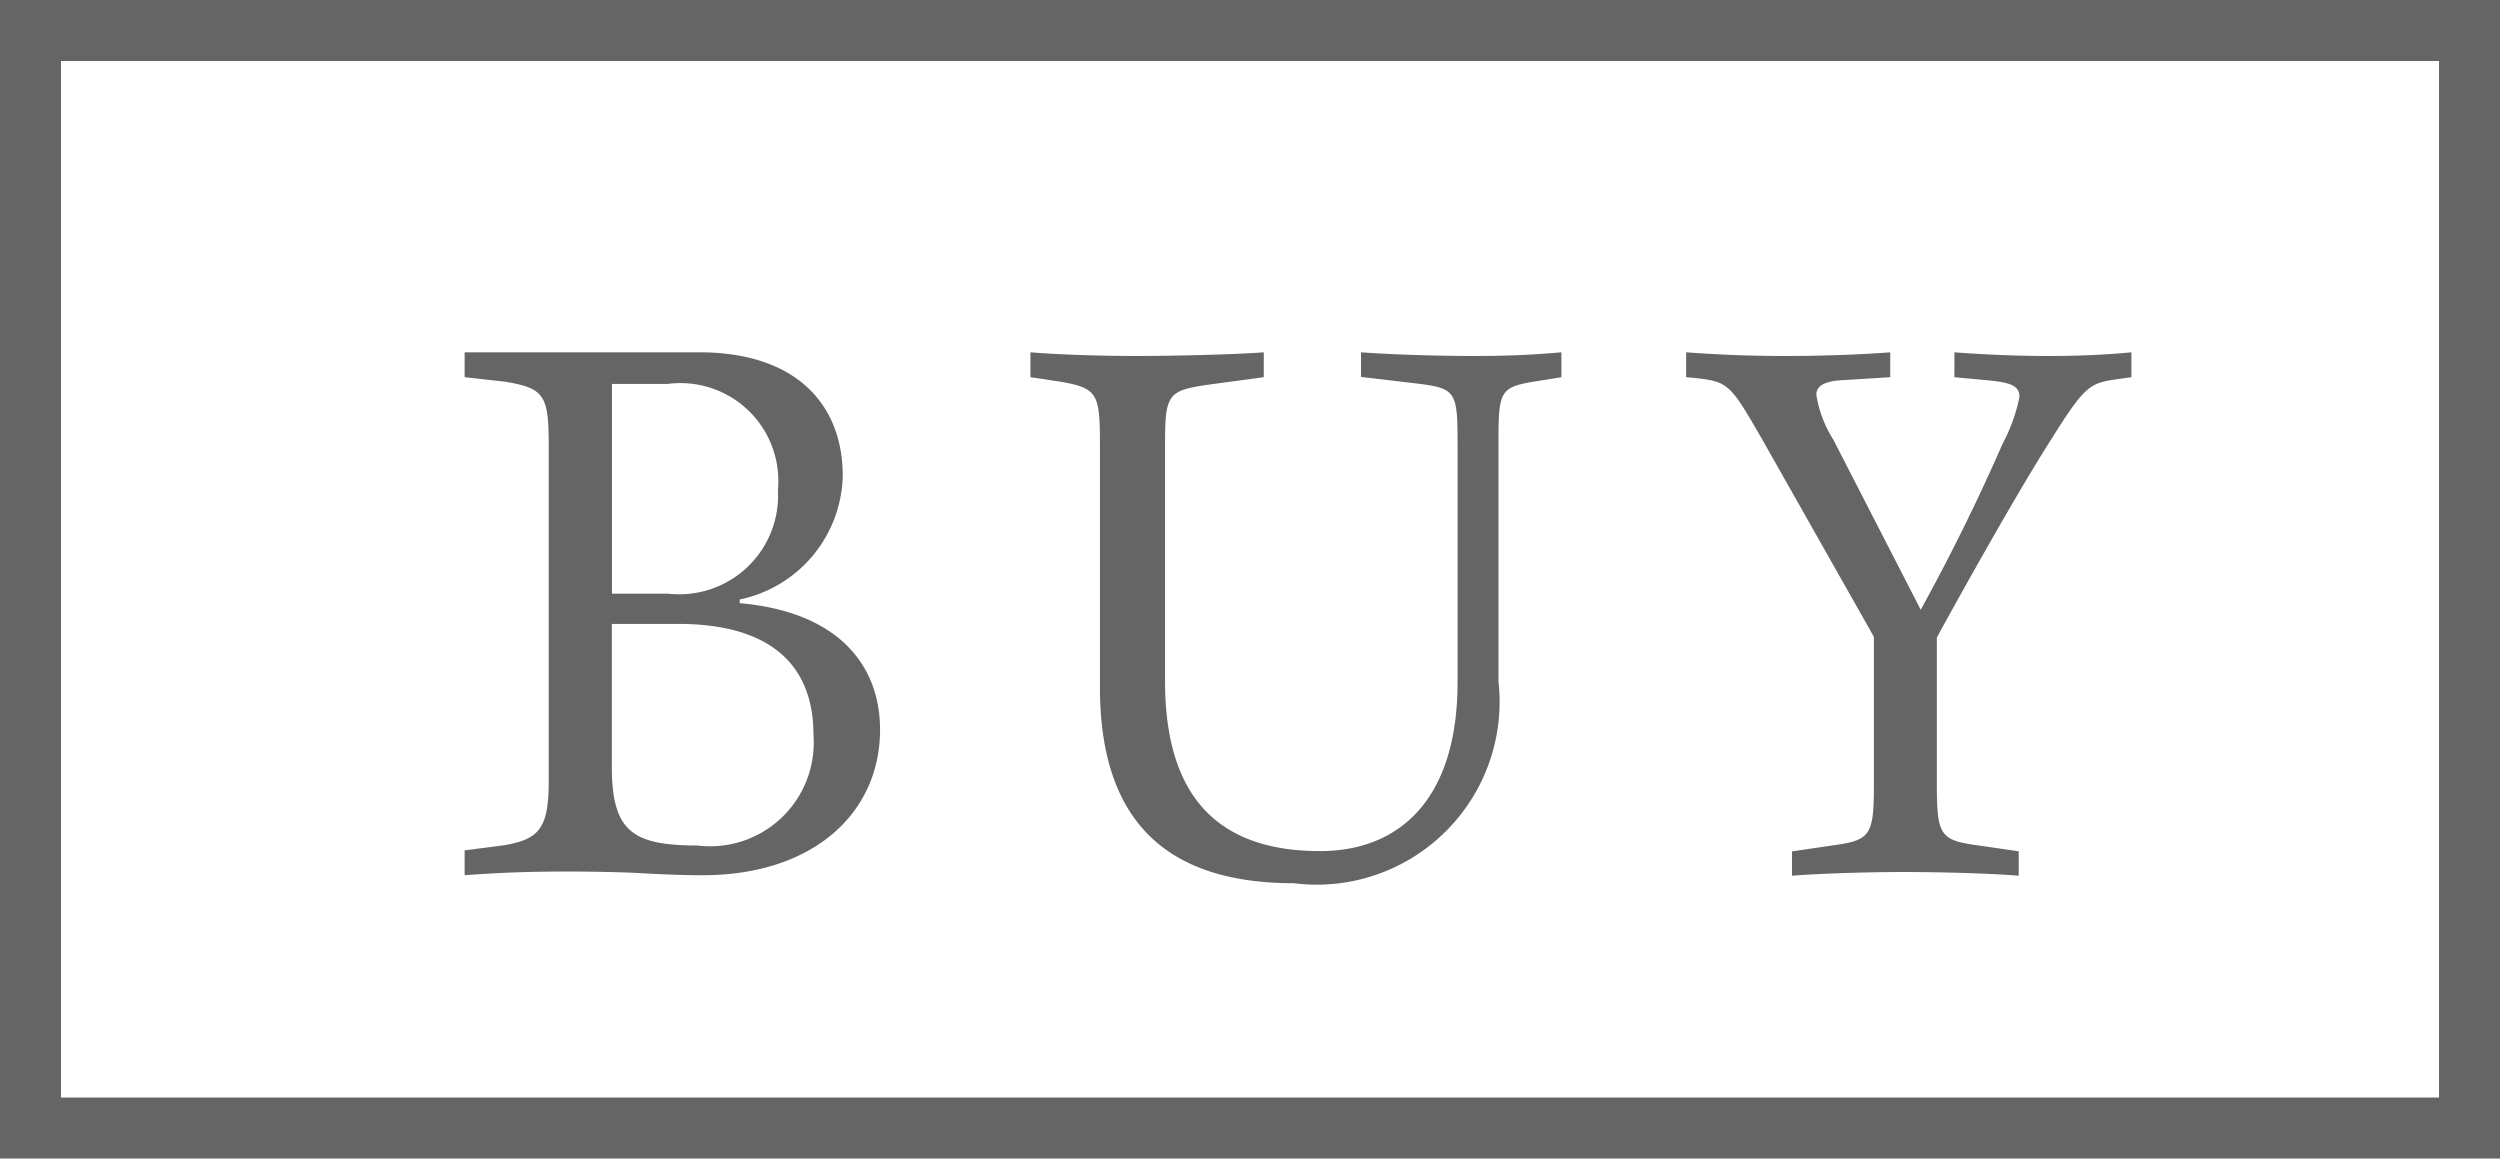
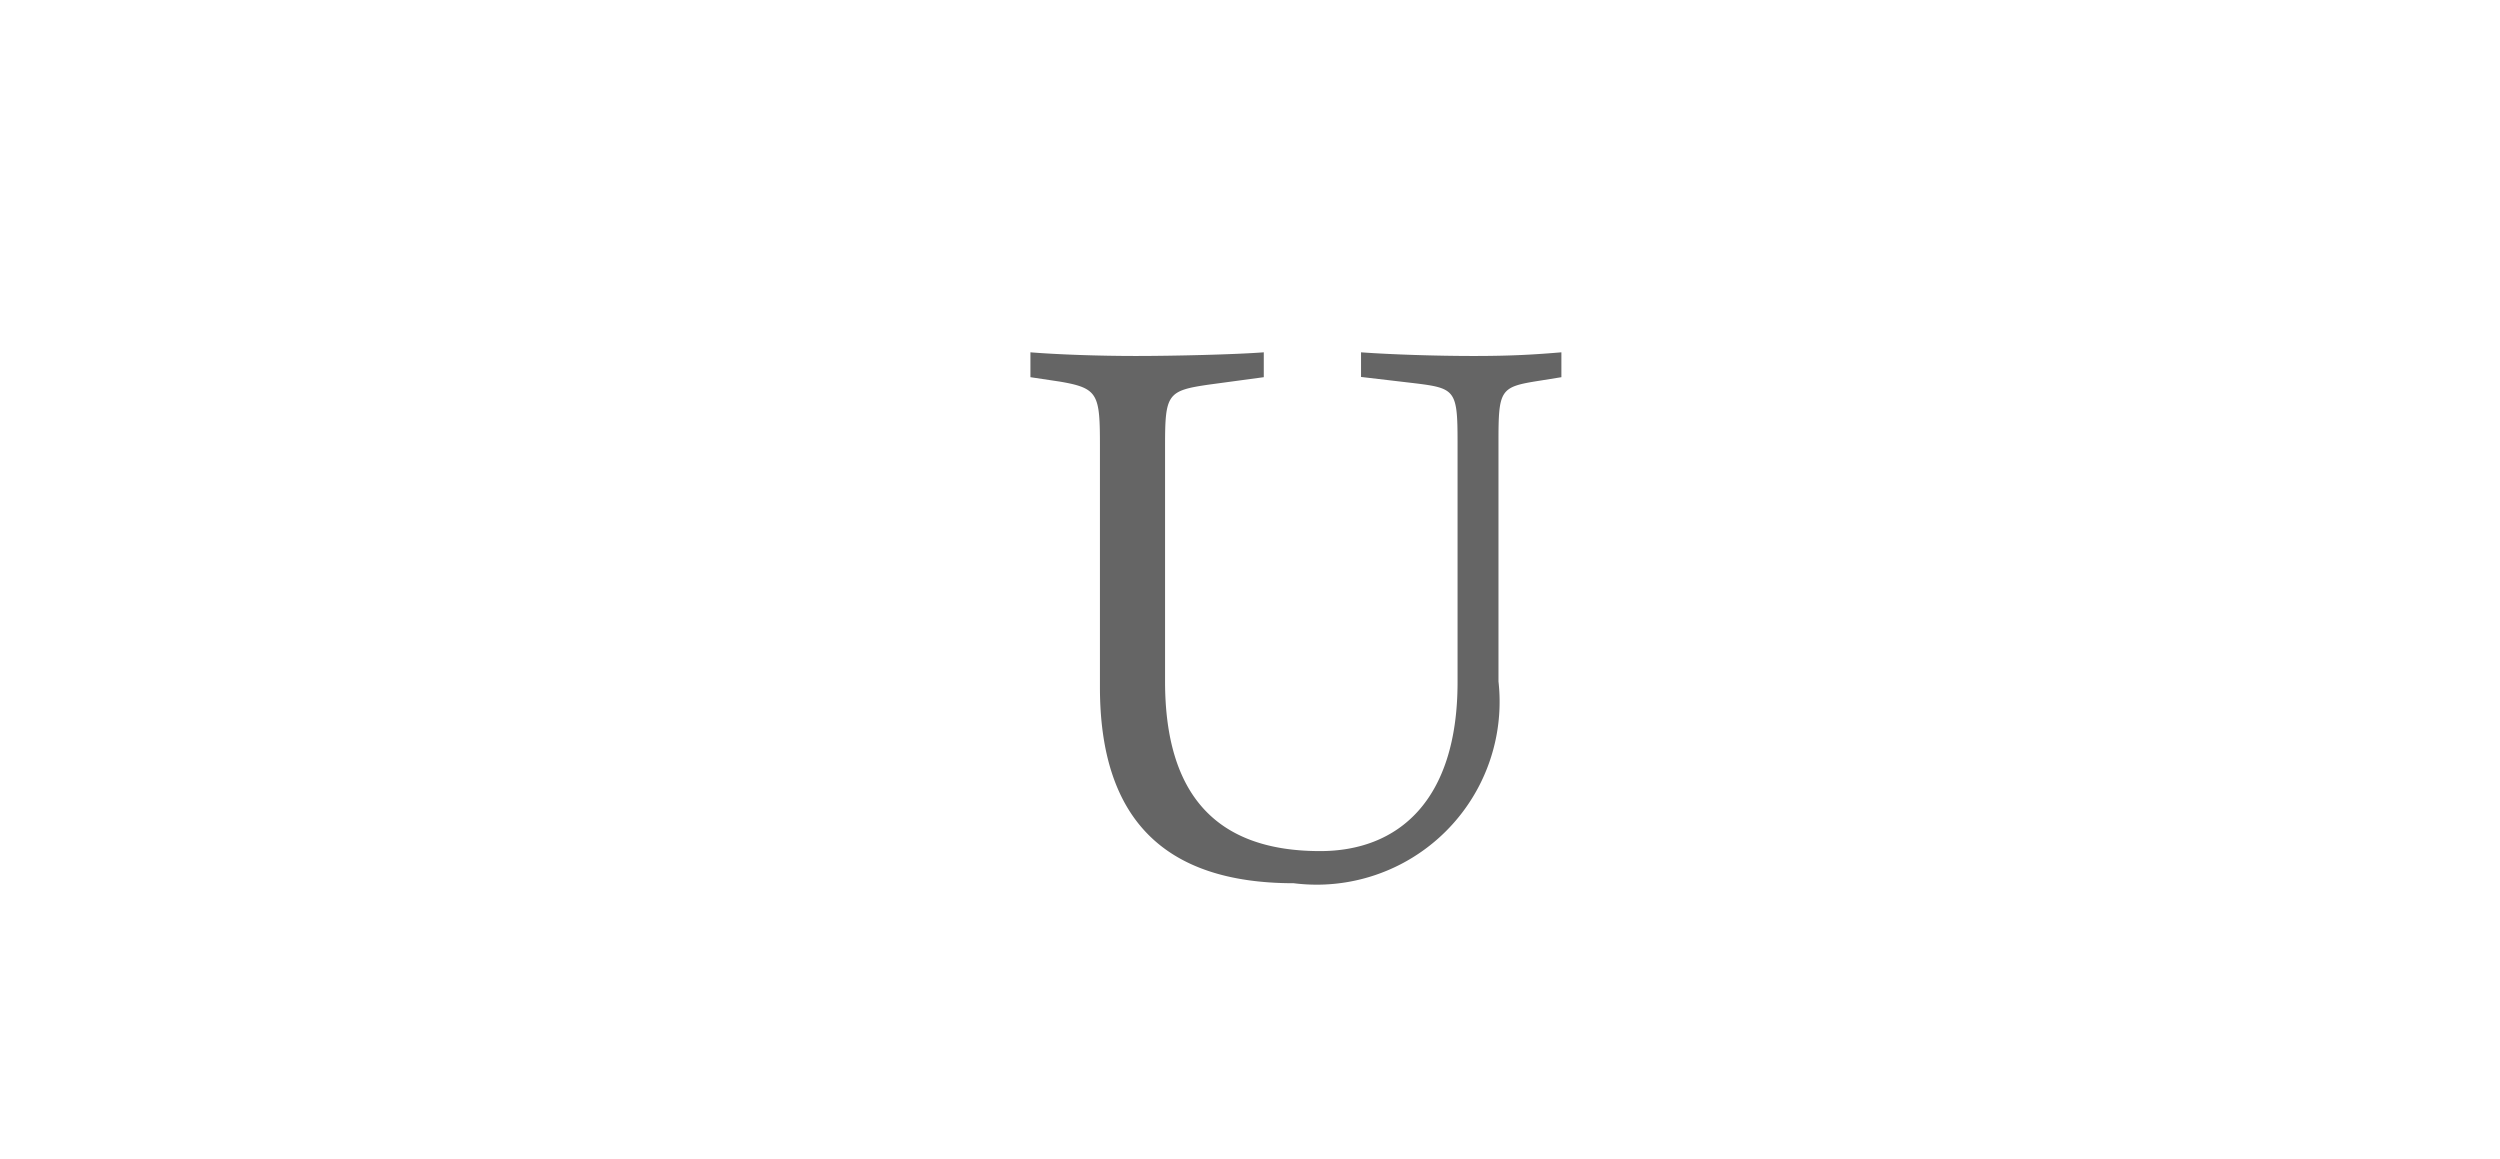
<svg xmlns="http://www.w3.org/2000/svg" height="19" viewBox="0 0 41 19" width="41">
  <g fill="#656565">
-     <path d="m12.133 9.892c1.631.144 2.3 1.031 2.3 2.075 0 1.355-1.08 2.387-2.915 2.387-.384 0-.852-.024-1.067-.037s-.768-.024-1.14-.024c-.708 0-1.187.024-1.691.061v-.408l.648-.084c.576-.1.731-.276.731-1.056v-5.481c0-.839-.06-.959-.731-1.067l-.648-.072v-.408h3.85c1.583 0 2.351.852 2.351 2.027a2.122 2.122 0 0 1 -1.691 2.027zm-1.175-.156a1.62 1.62 0 0 0 1.8-1.7 1.605 1.605 0 0 0 -1.811-1.739h-.911v3.439zm-.924 2.83c0 1.056.324 1.3 1.4 1.3a1.7 1.7 0 0 0 1.907-1.811c0-1.212-.78-1.823-2.219-1.823h-1.088z" />
    <path d="m25.234 6.246c-.635.1-.659.144-.659 1.007v3.922a3 3 0 0 1 -3.358 3.31c-2.159 0-3.178-1.091-3.178-3.214v-3.946c0-.863-.024-.959-.66-1.067l-.48-.072v-.408c.444.036 1.116.06 1.727.06.636 0 1.631-.024 2.1-.06v.408l-.888.12c-.7.1-.731.156-.731 1.019v3.85c0 1.859.839 2.783 2.542 2.783 1.284 0 2.255-.828 2.255-2.77v-3.935c0-.863-.036-.887-.731-.971l-.852-.1v-.404c.492.036 1.236.06 1.847.06.636 0 1.007-.024 1.439-.06v.408z" />
-     <path d="m32.053 5.778c.48.036 1 .06 1.535.06.42 0 .864-.012 1.367-.06v.408l-.168.024c-.539.072-.576.084-1.223 1.115-.528.84-1.415 2.423-1.8 3.131v2.362c0 .864.036.96.66 1.044l.683.1v.4c-.432-.037-1.247-.061-1.895-.061-.551 0-1.391.024-1.823.061v-.4l.684-.1c.623-.084.659-.18.659-1.044v-2.374l-1.832-3.238c-.527-.912-.551-.948-1.115-1.008l-.132-.012v-.408c.5.036 1 .06 1.631.06s1.236-.024 1.716-.06v.408l-.768.048c-.288.012-.444.084-.444.24a1.934 1.934 0 0 0 .276.732l1.436 2.794c.54-.983.959-1.847 1.343-2.723a2.8 2.8 0 0 0 .276-.767c0-.192-.156-.24-.552-.276l-.515-.048z" />
  </g>
-   <path d="m.5.5h40v18h-40z" fill="none" stroke="#656565" stroke-miterlimit="10" />
</svg>